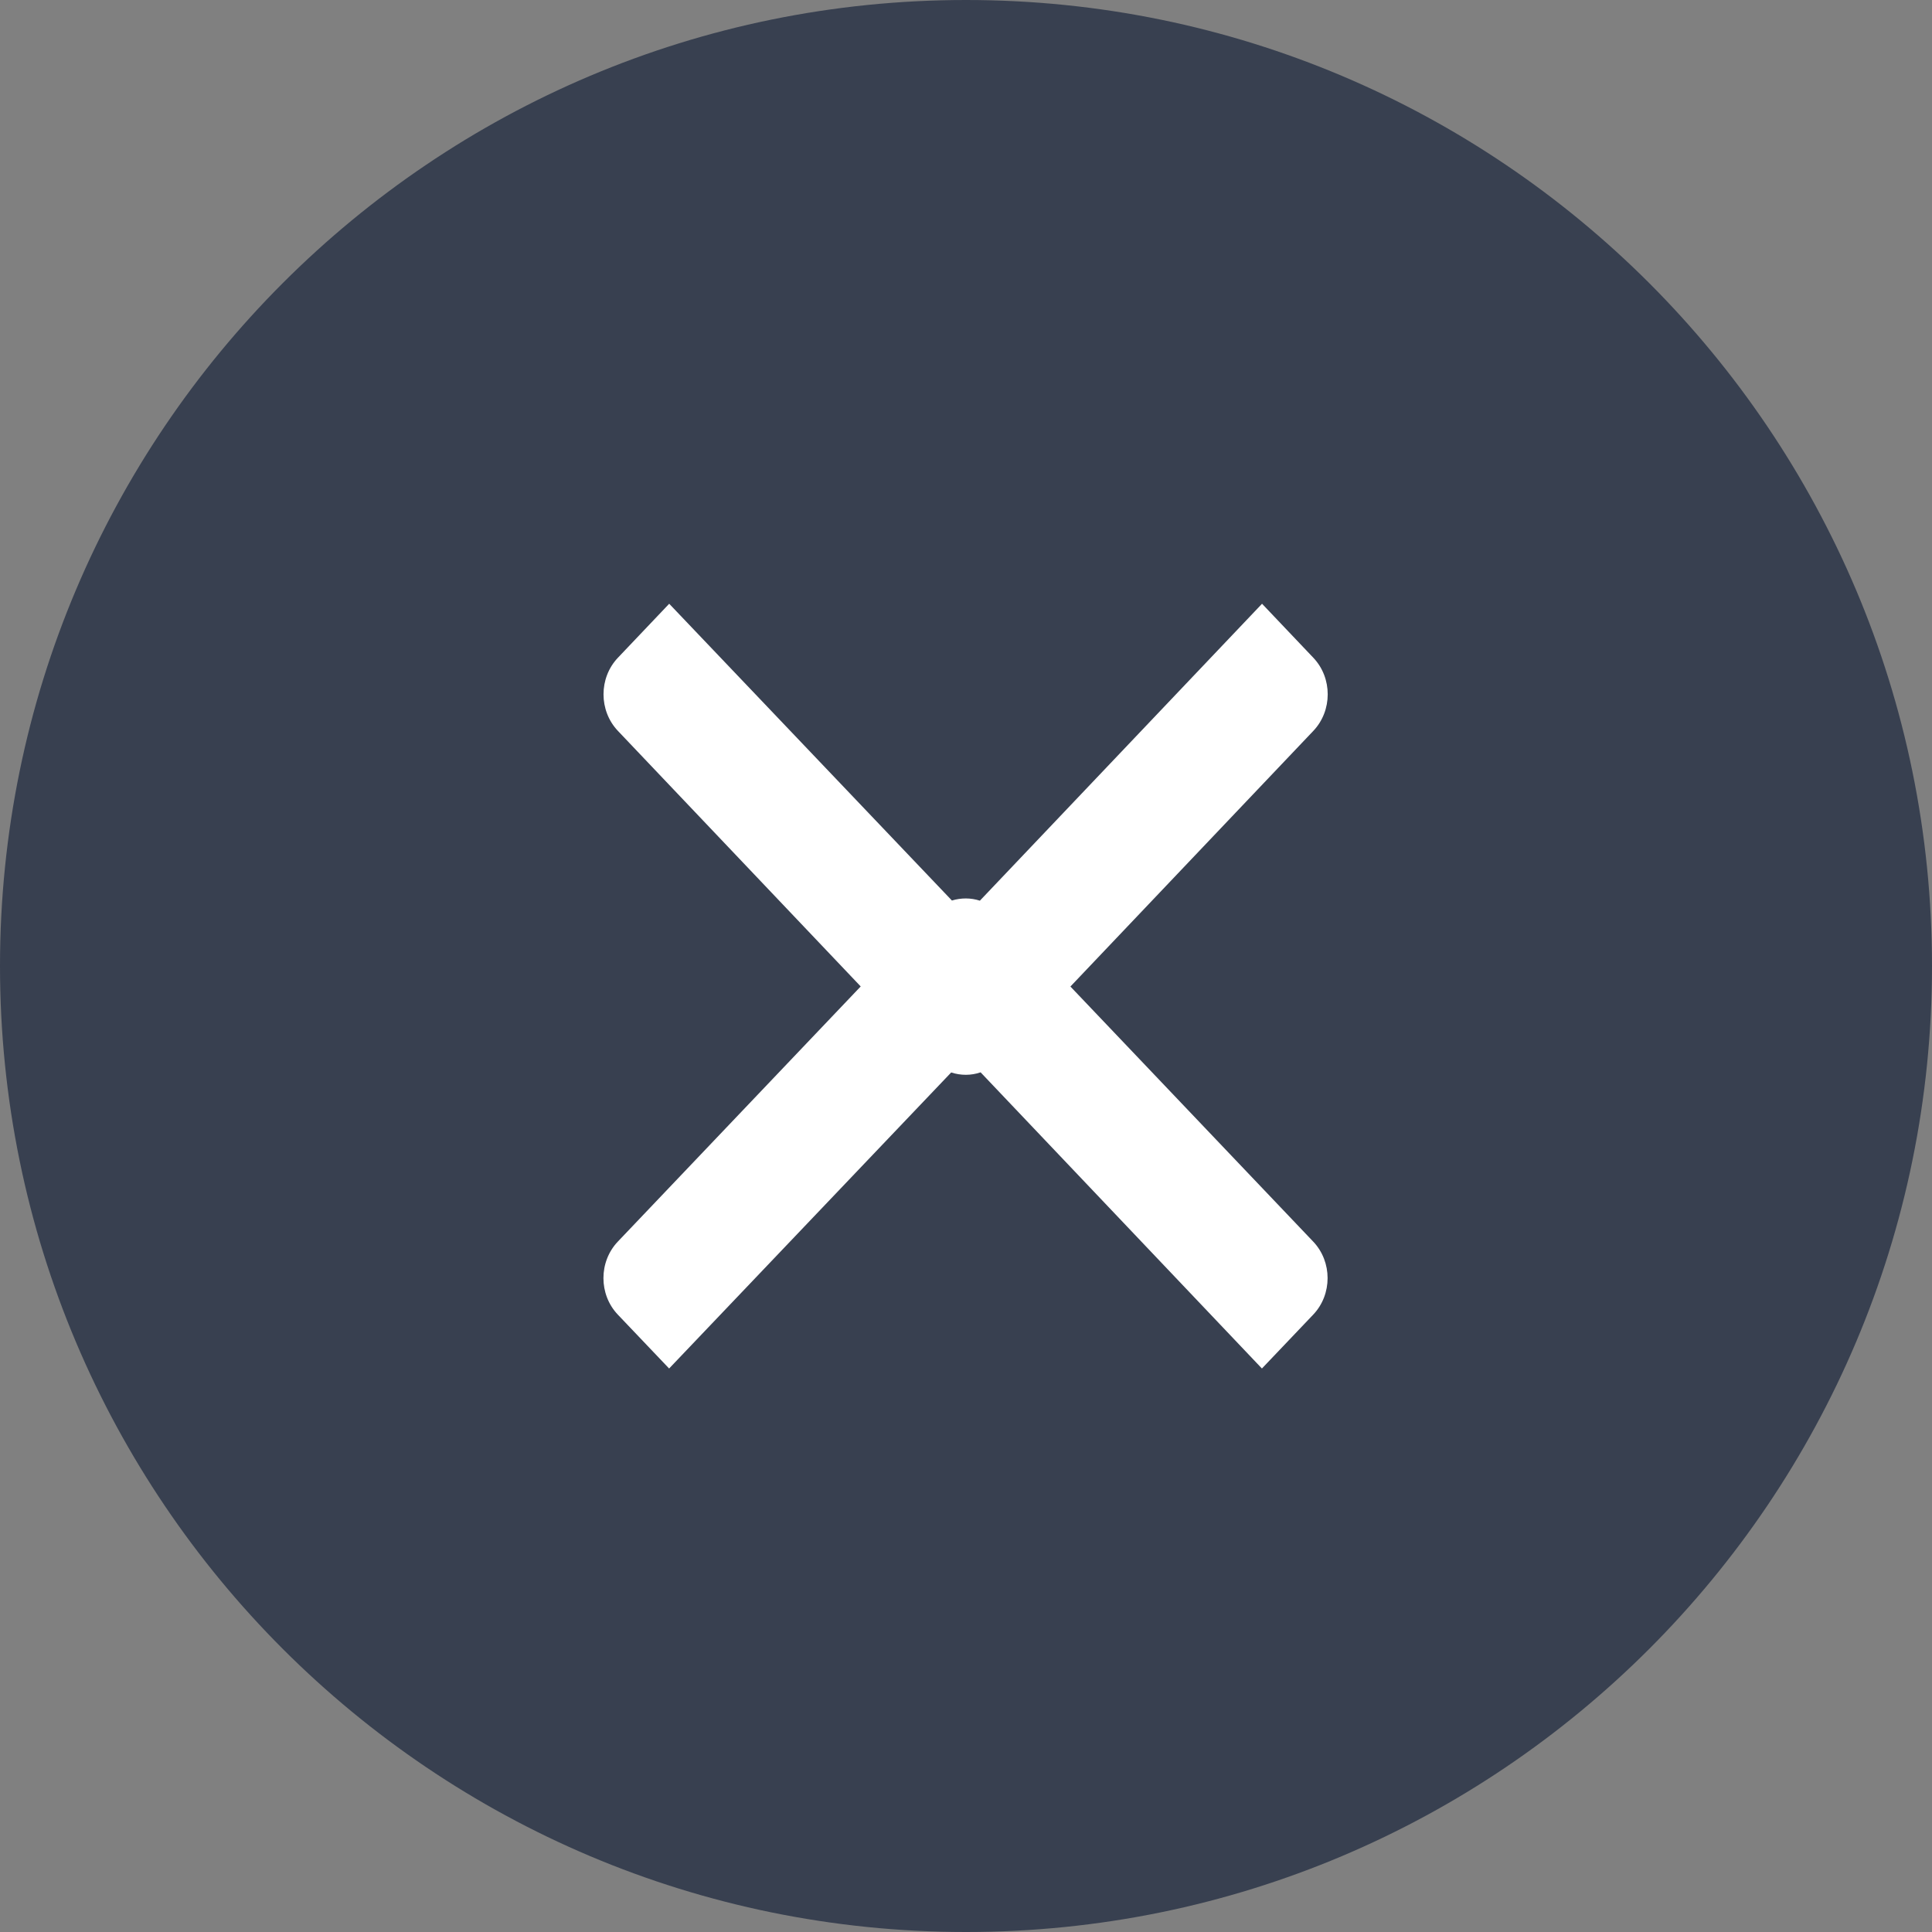
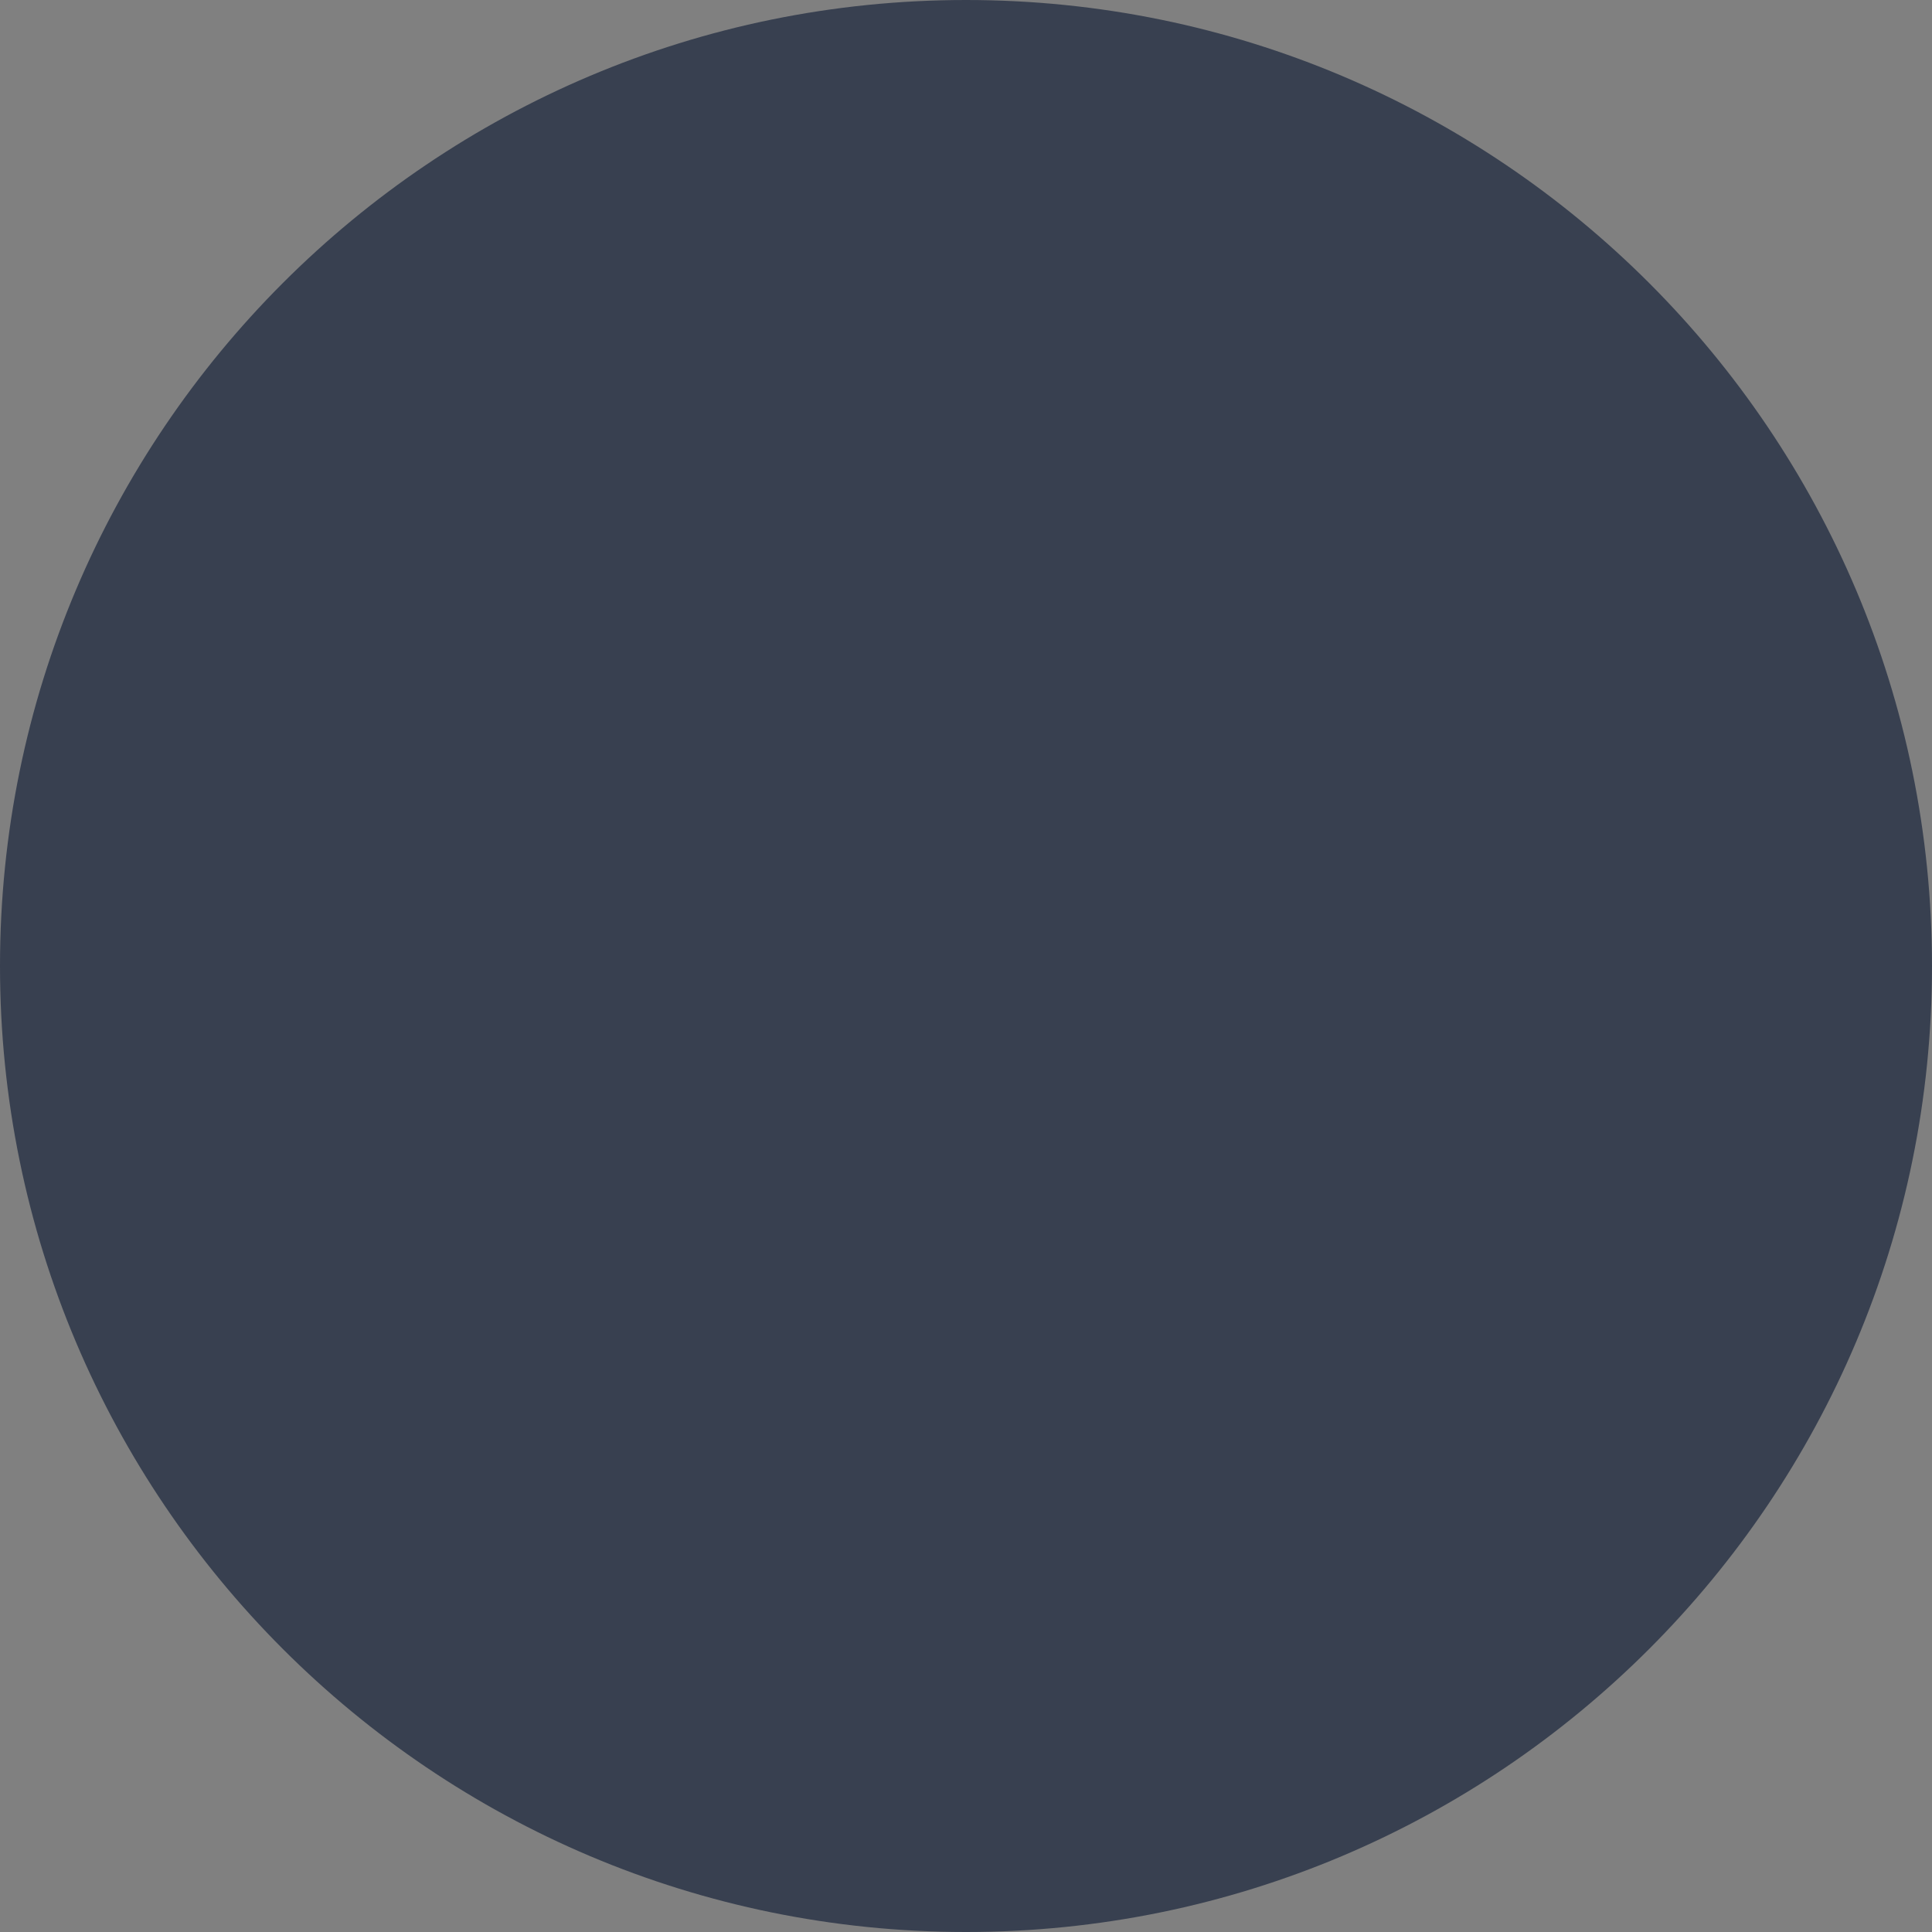
<svg xmlns="http://www.w3.org/2000/svg" width="48px" height="48px" viewBox="0 0 48 48">
  <rect x="0" y="0" width="48" height="48" fill="#808080" stroke="none" />
  <path fill-rule="evenodd" fill="rgb(56, 64, 80)" d="M24.000,0.000 C37.255,0.000 48.000,10.745 48.000,24.000 C48.000,37.255 37.255,48.000 24.000,48.000 C10.745,48.000 -0.000,37.255 -0.000,24.000 C-0.000,10.745 10.745,0.000 24.000,0.000 Z" />
-   <path fill-rule="evenodd" transform="translate(15,15)" fill="rgb(255, 255, 255)" d="M17.629,3.159 L11.594,9.510 L17.626,15.847 C18.103,16.348 18.103,17.161 17.626,17.662 L16.352,19.000 L9.363,11.642 C9.125,11.723 8.872,11.723 8.632,11.645 L1.624,19.000 L0.350,17.662 C-0.127,17.161 -0.127,16.348 0.350,15.847 L6.384,9.508 L0.352,3.159 C-0.125,2.657 -0.125,1.843 0.352,1.341 L1.626,-0.000 L8.650,7.373 C8.879,7.304 9.117,7.304 9.345,7.377 L16.355,-0.000 L17.629,1.341 C18.106,1.843 18.106,2.657 17.629,3.159 Z" />
</svg>